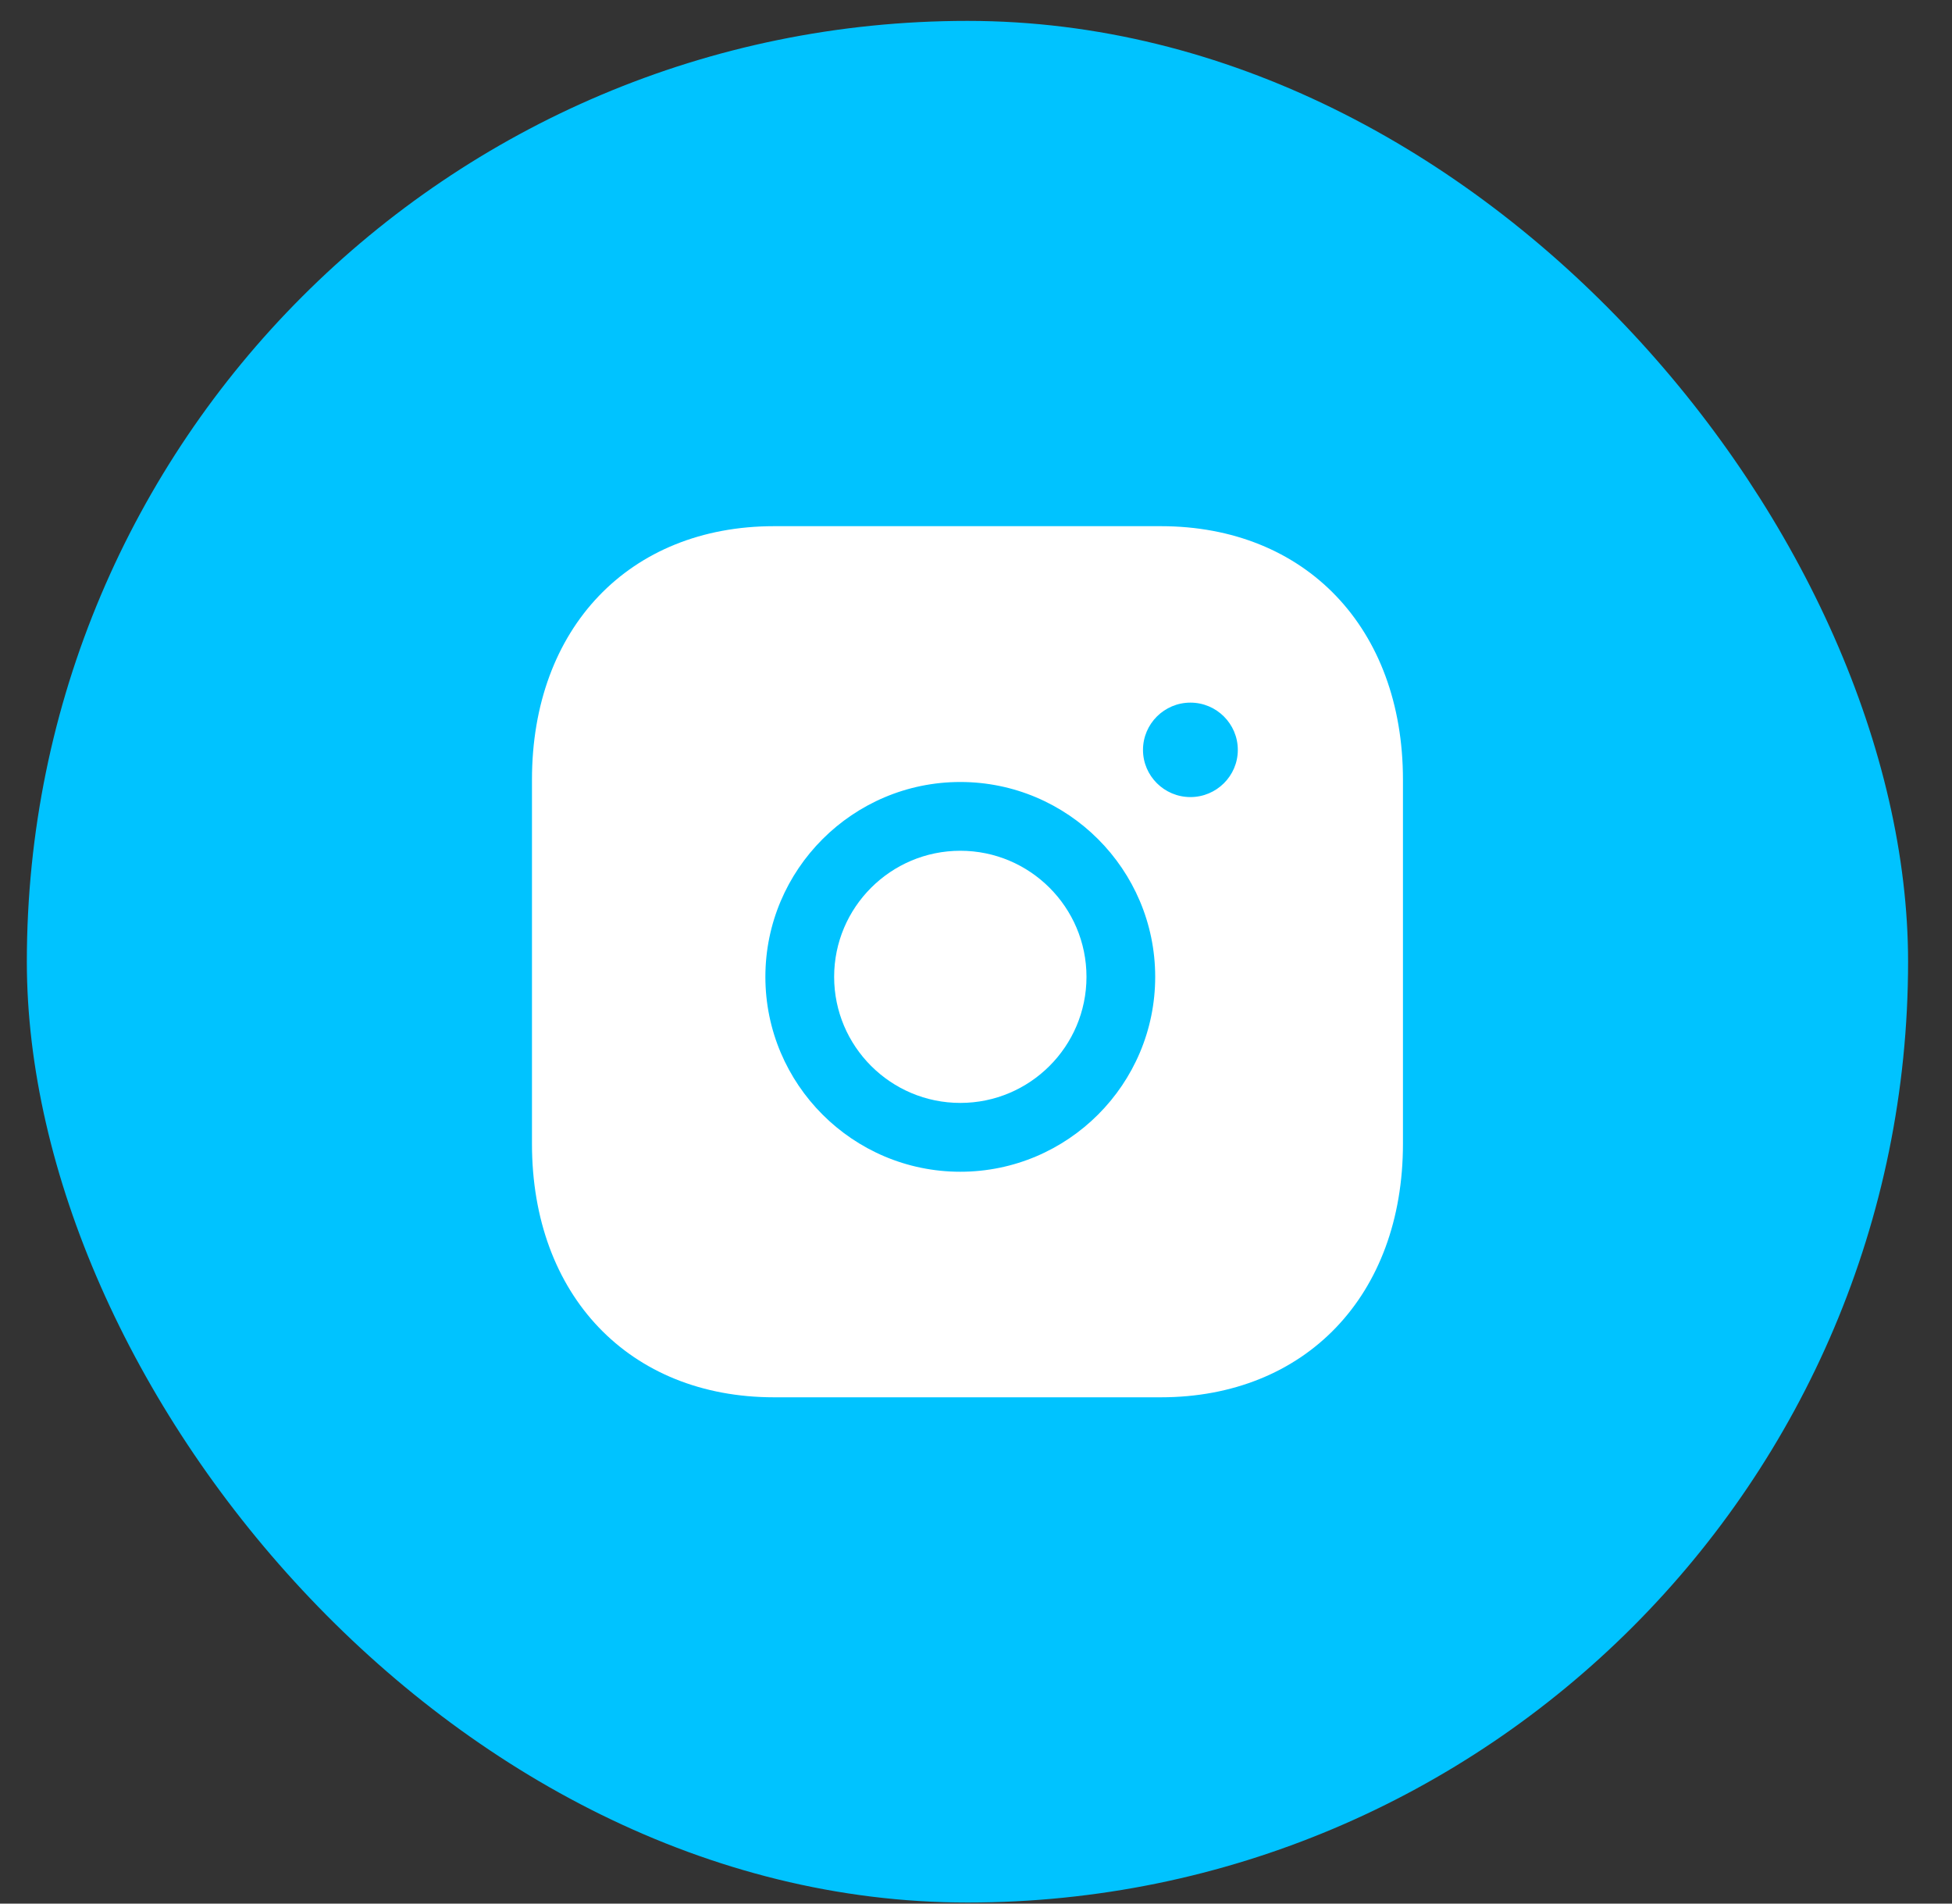
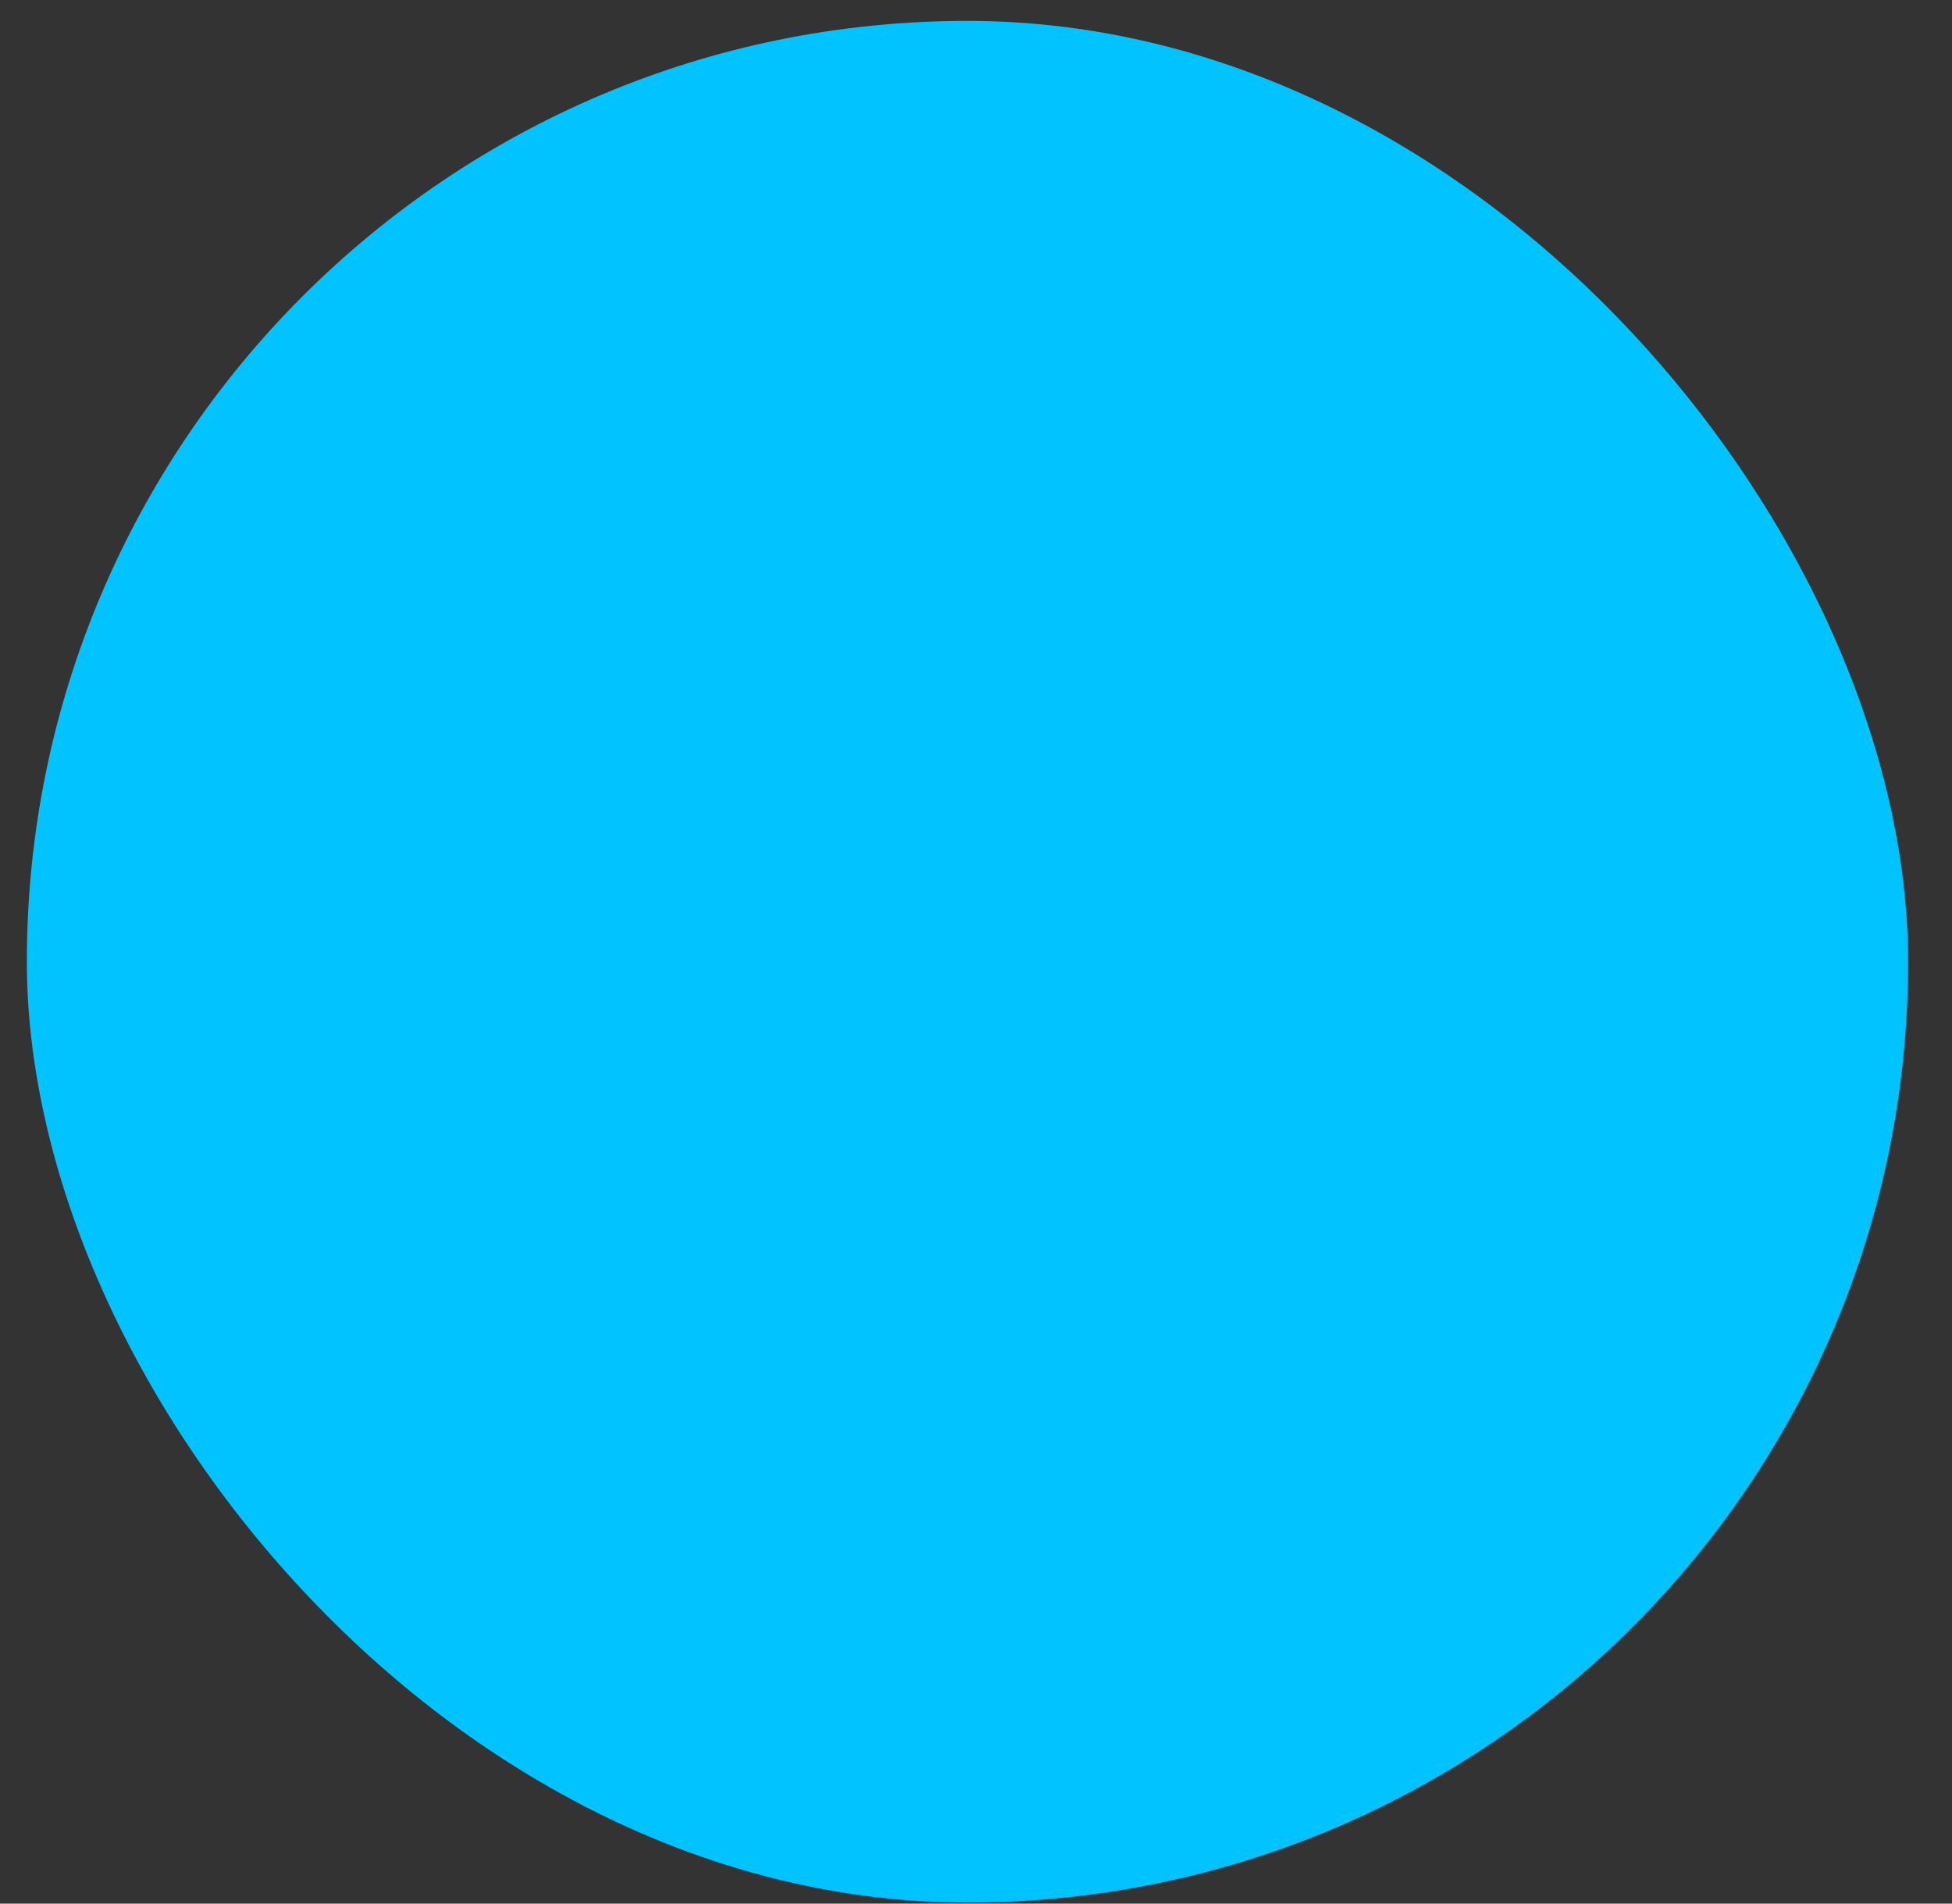
<svg xmlns="http://www.w3.org/2000/svg" width="40" height="39" viewBox="0 0 40 39" fill="none">
  <rect x="0" y="0" width="40" height="39" fill="#333333" stroke="none" />
  <rect x="0.55" y="0.428" width="38.55" height="38.55" rx="19.275" fill="#00C3FF" />
-   <path fill-rule="evenodd" clip-rule="evenodd" d="M19.679 17.43C18.253 17.43 17.093 18.588 17.093 20.013C17.093 21.438 18.253 22.596 19.679 22.596C21.105 22.596 22.264 21.438 22.264 20.013C22.264 18.588 21.105 17.43 19.679 17.43Z" fill="white" />
-   <path fill-rule="evenodd" clip-rule="evenodd" d="M24.394 16.33C23.858 16.33 23.422 15.896 23.422 15.364C23.422 14.829 23.858 14.395 24.394 14.395C24.929 14.395 25.365 14.829 25.365 15.364C25.365 15.896 24.929 16.33 24.394 16.33ZM19.678 24.006C17.477 24.006 15.684 22.215 15.684 20.013C15.684 17.812 17.477 16.021 19.678 16.021C21.881 16.021 23.672 17.812 23.672 20.013C23.672 22.215 21.881 24.006 19.678 24.006ZM23.786 10.78H15.863C12.896 10.78 10.901 12.867 10.901 15.974V23.433C10.901 26.539 12.896 28.627 15.863 28.627H23.785C26.753 28.627 28.749 26.539 28.749 23.433V15.974C28.749 12.867 26.754 10.78 23.786 10.78Z" fill="white" />
</svg>